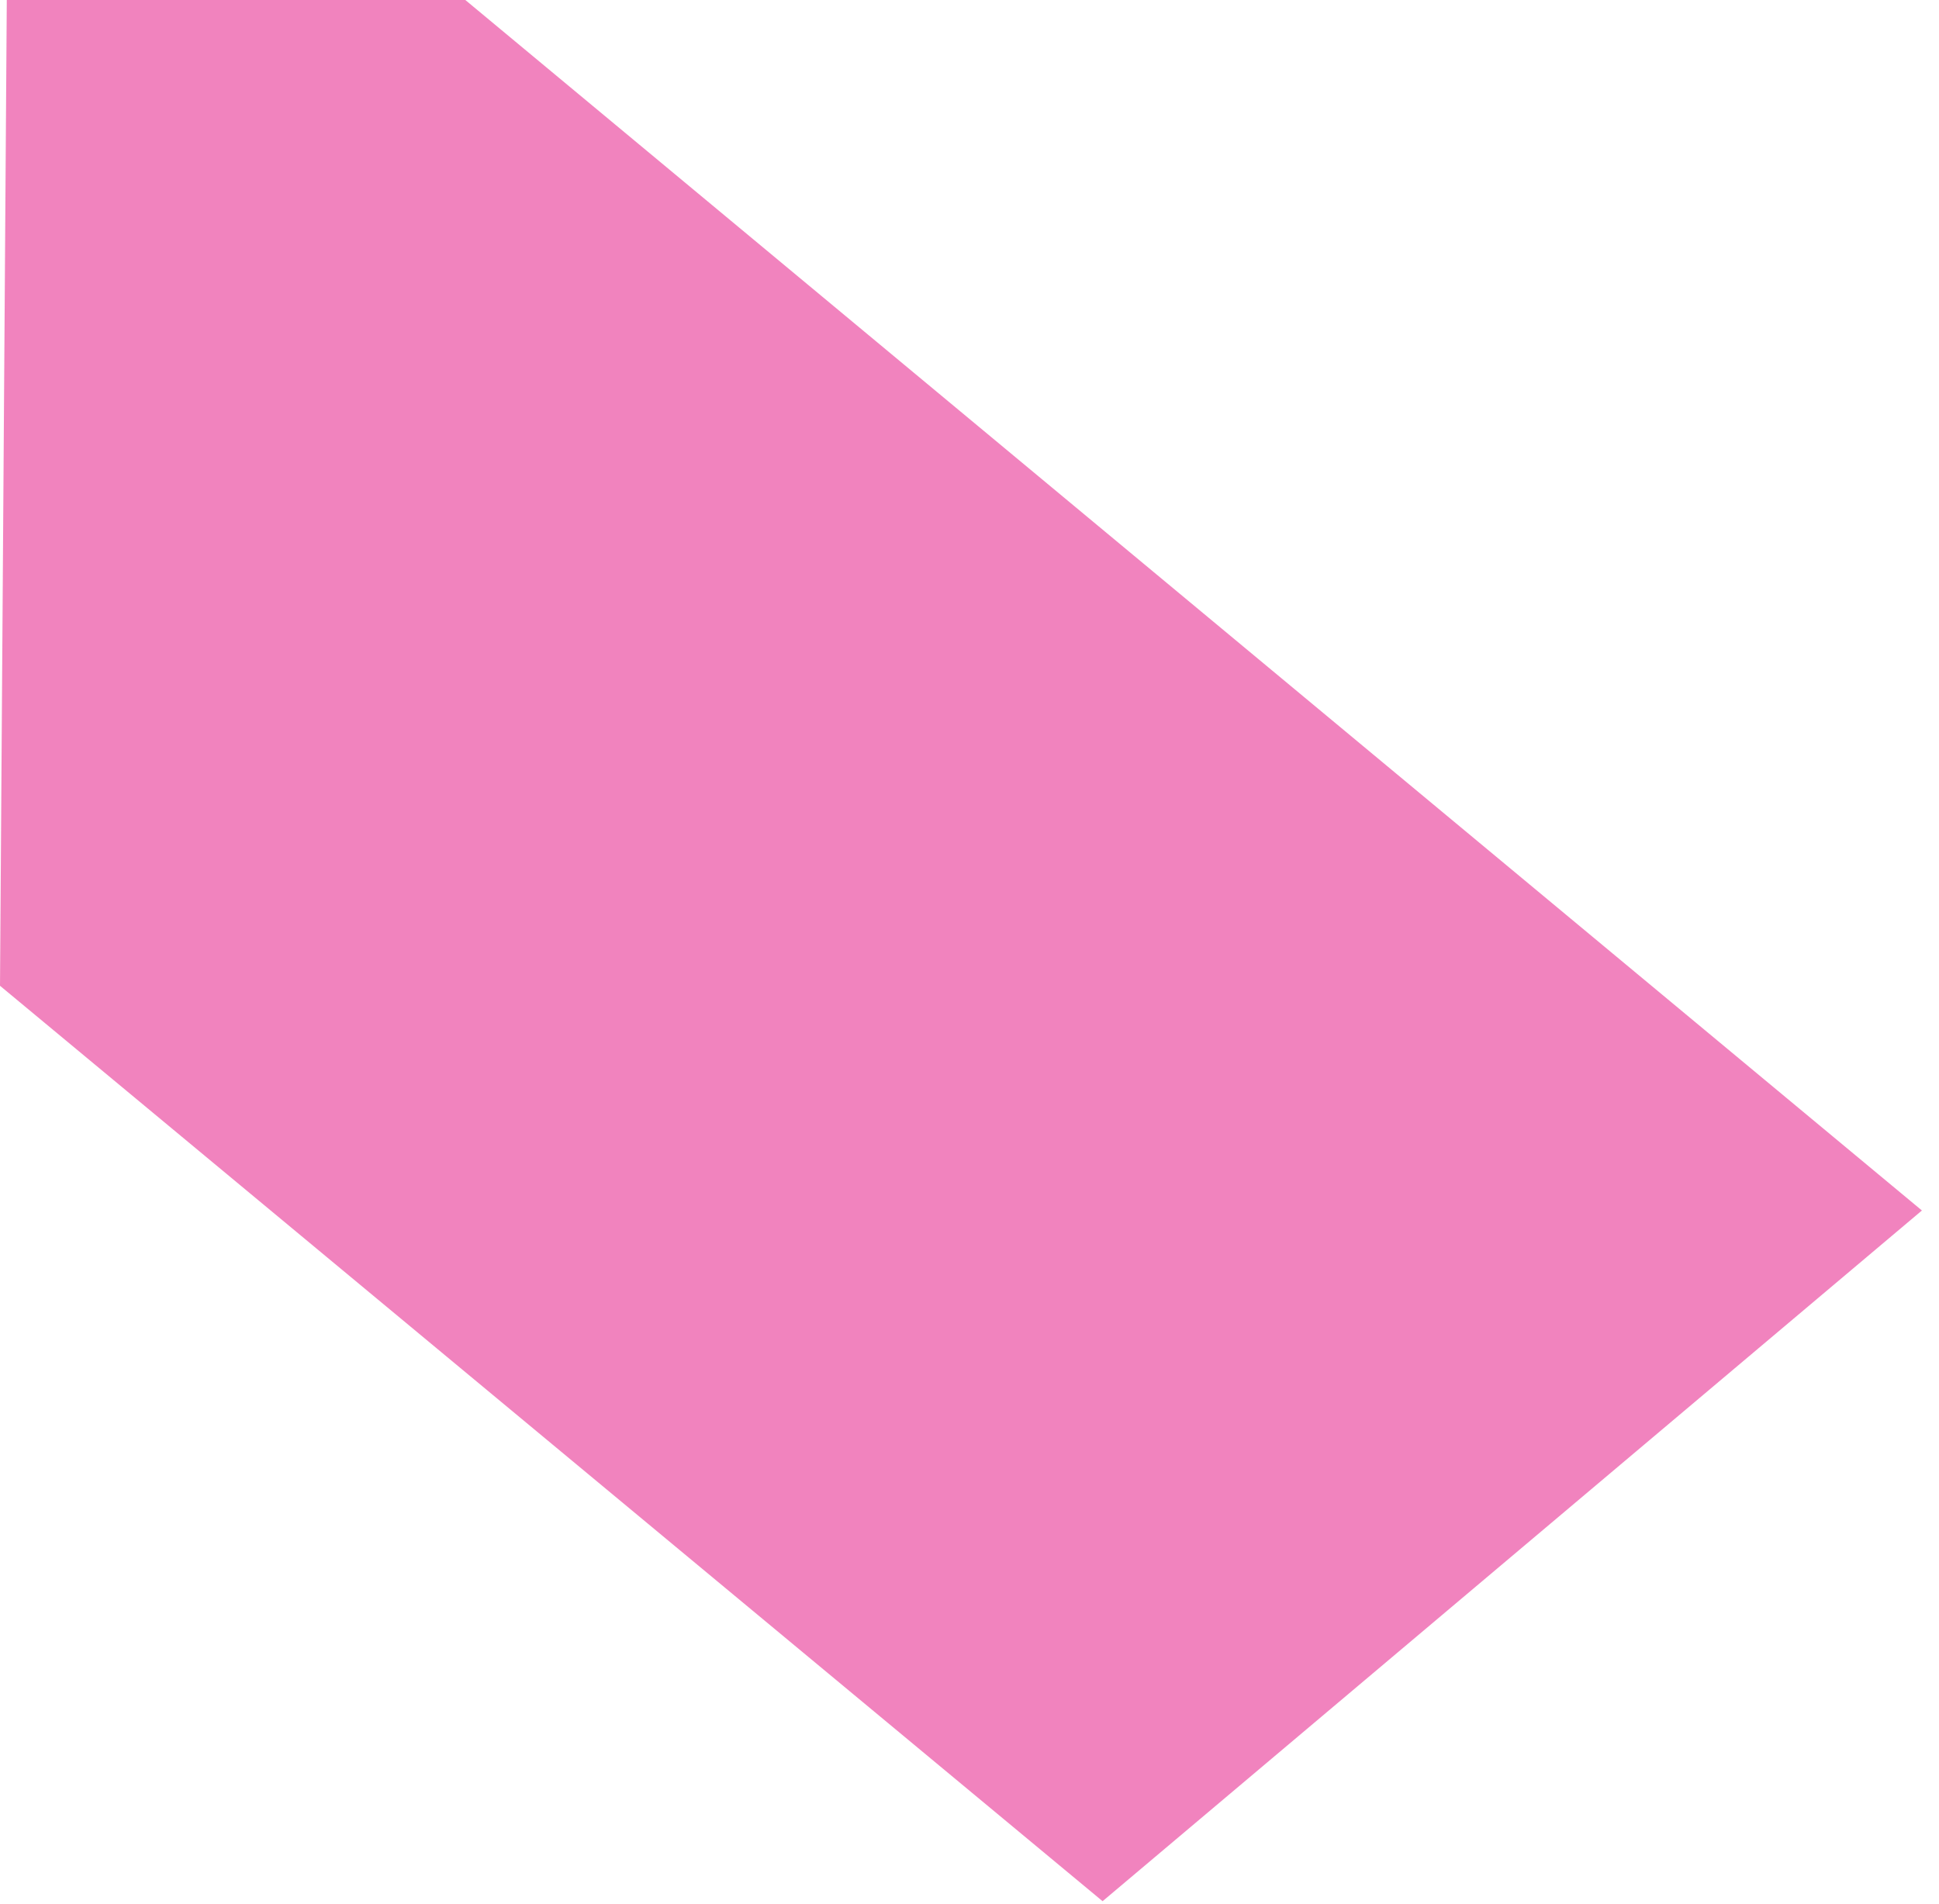
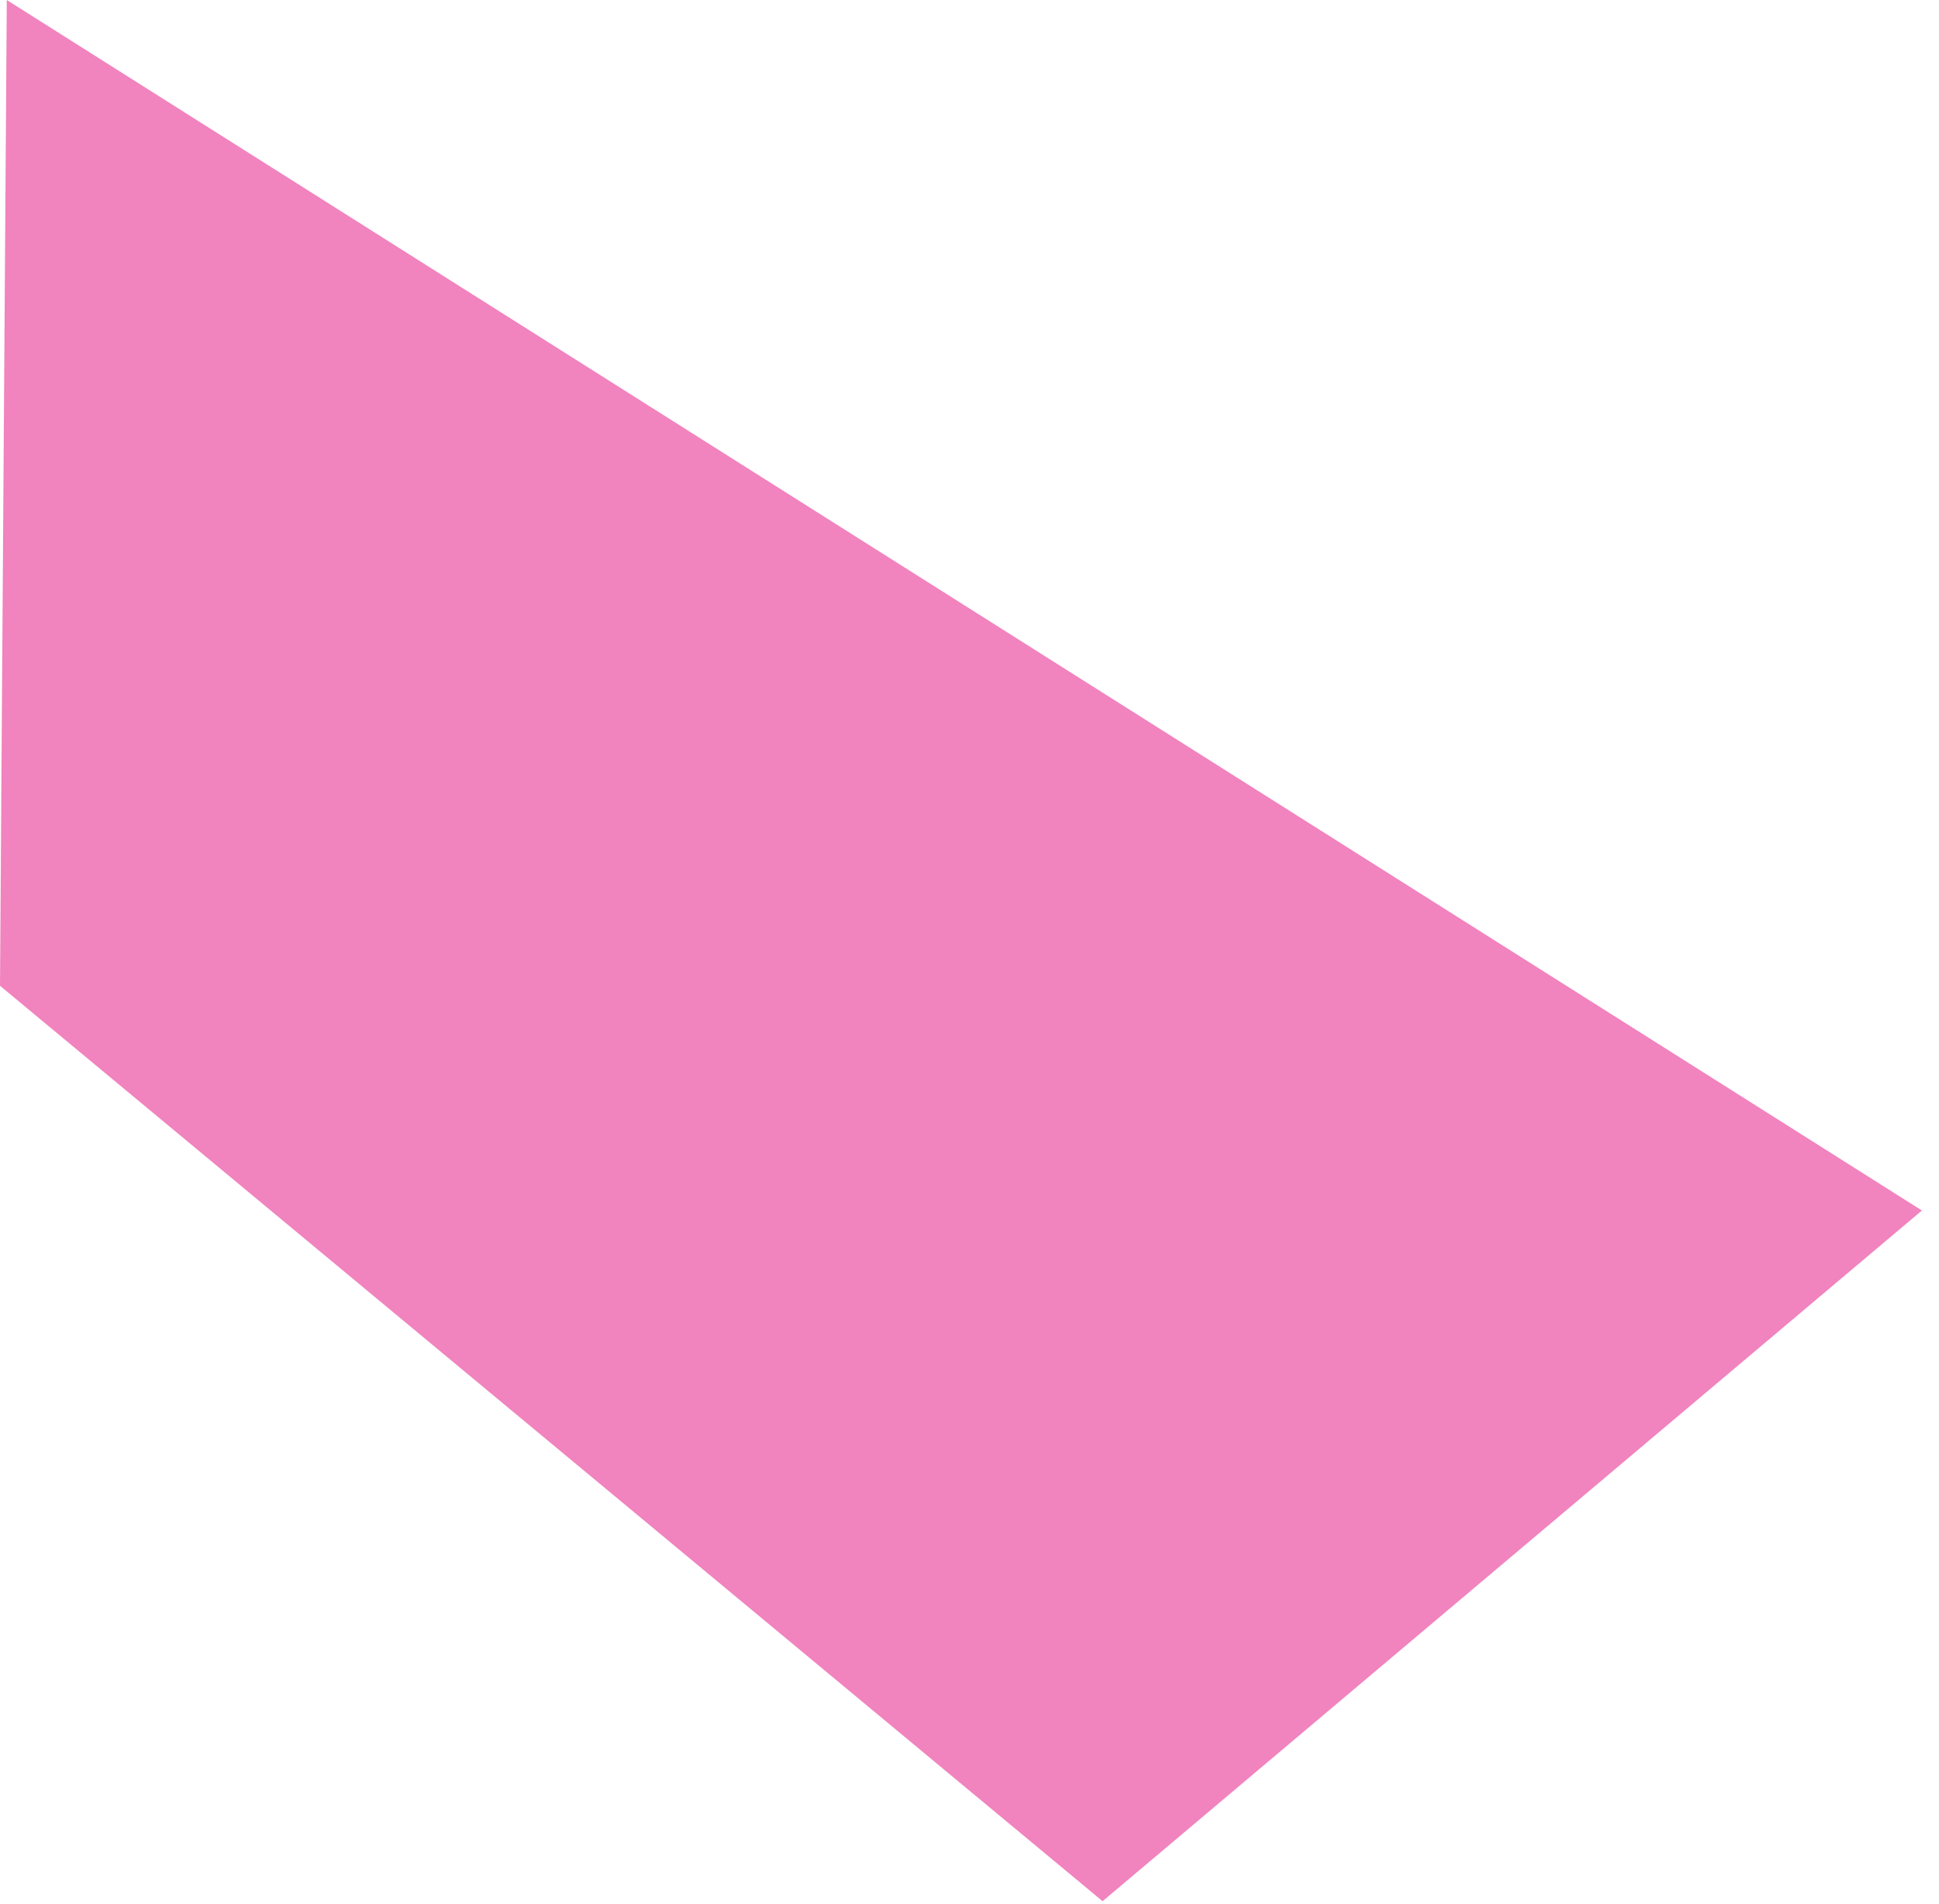
<svg xmlns="http://www.w3.org/2000/svg" width="110" height="108" viewBox="0 0 110 108" fill="none">
-   <path d="M0.385 0H26.398L109.031 68.675L62.55 107.861L0 55.926L0.385 0Z" fill="#E5097F" fill-opacity="0.5" />
+   <path d="M0.385 0L109.031 68.675L62.55 107.861L0 55.926L0.385 0Z" fill="#E5097F" fill-opacity="0.5" />
</svg>